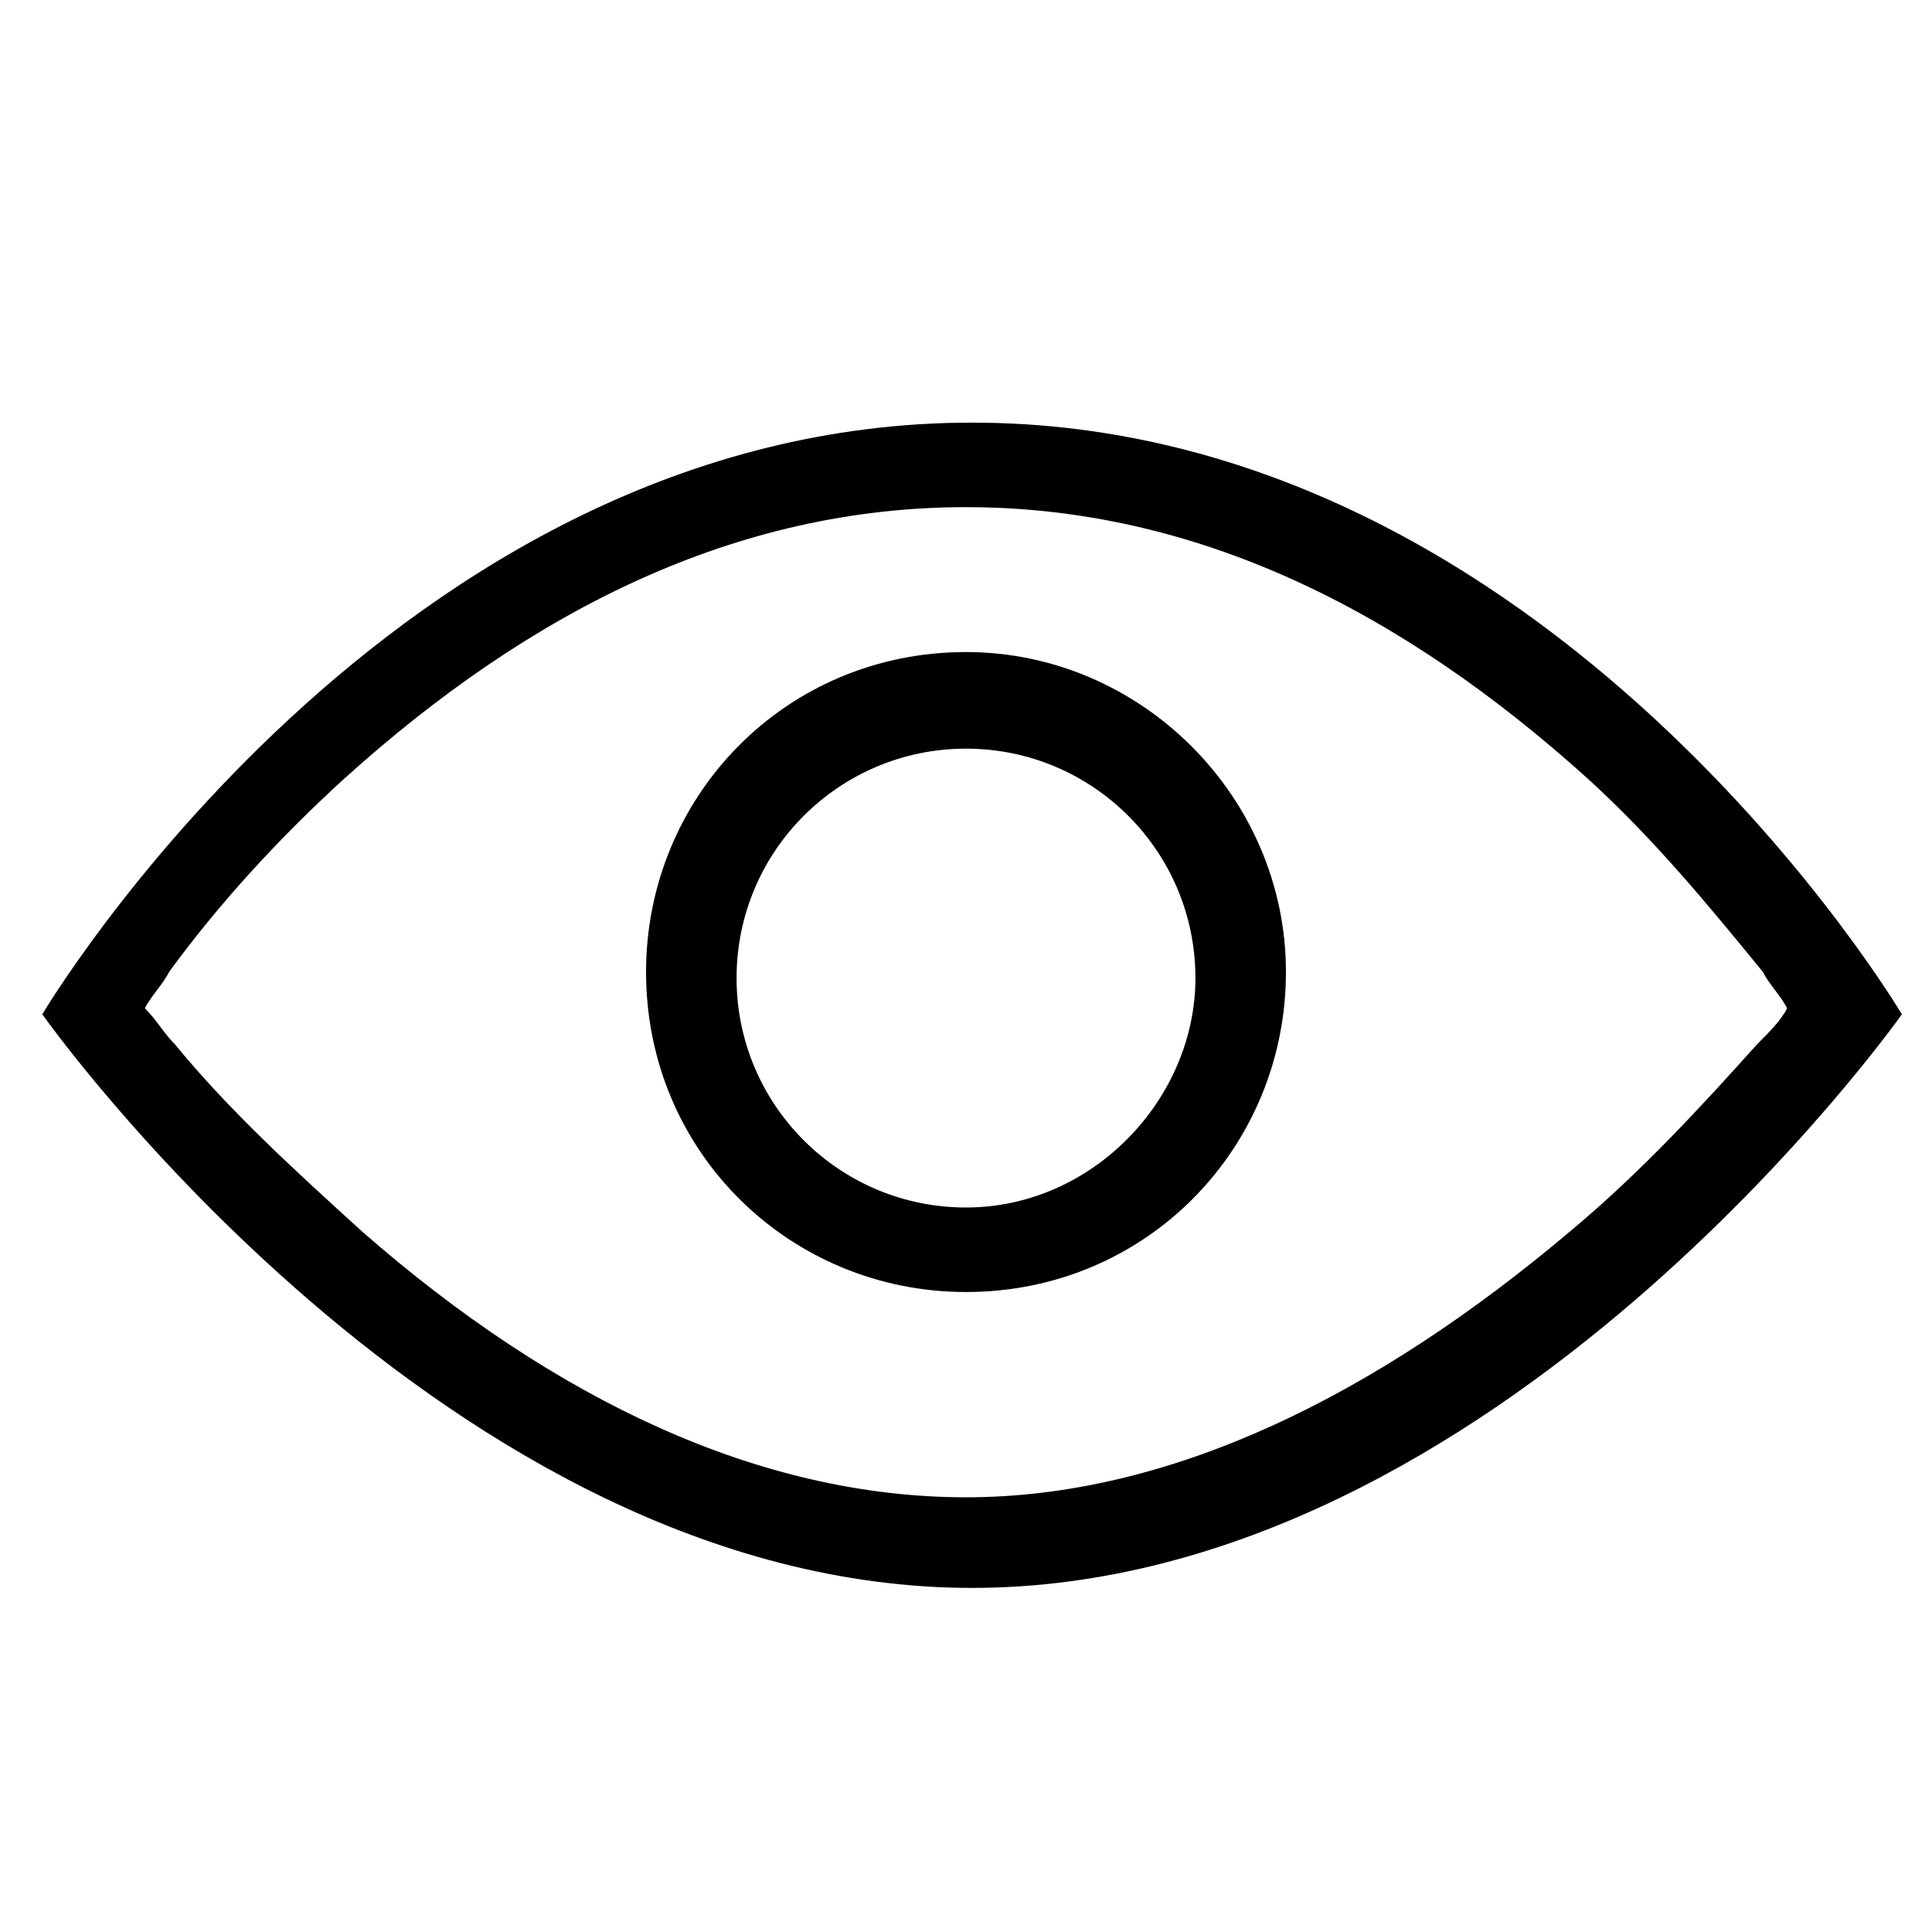
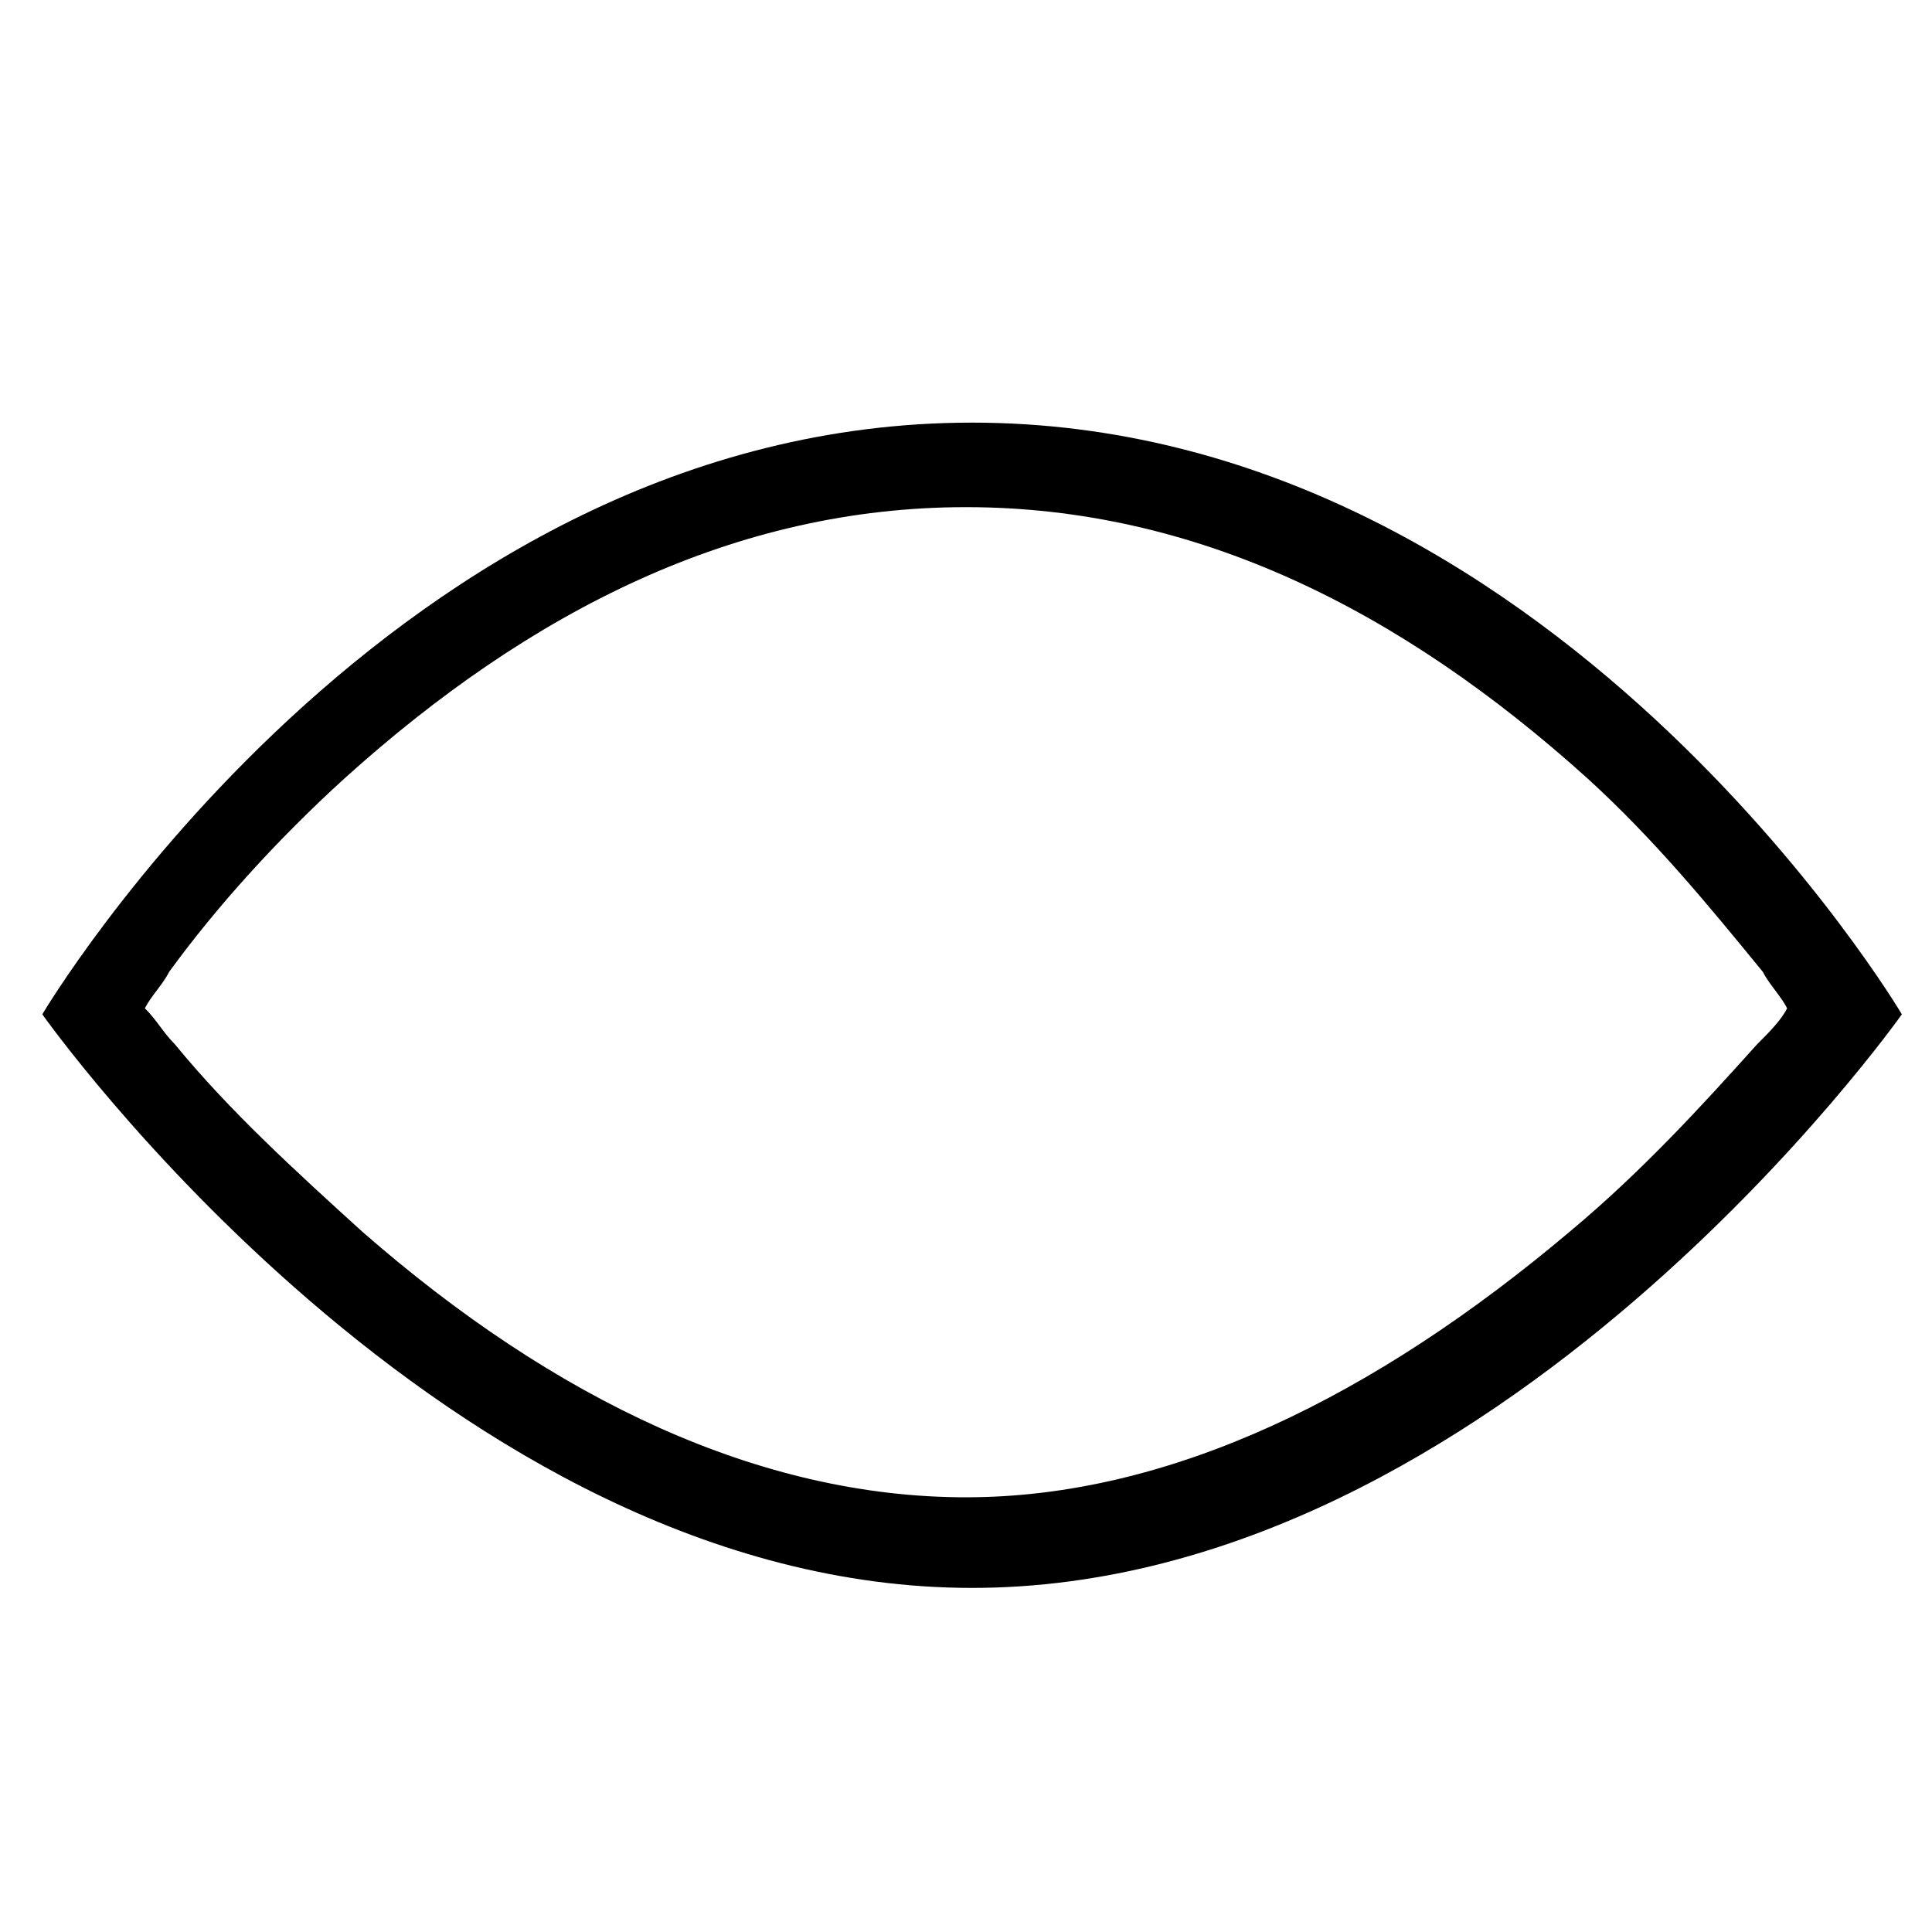
<svg xmlns="http://www.w3.org/2000/svg" width="20" height="20" viewBox="0 0 20 20" fill="none">
  <path d="M10.062 4.375C4.062 4.375 0.438 10.5 0.438 10.5C0.438 10.5 4.625 16.438 10.062 16.438C15.5 16.438 19.688 10.5 19.688 10.5C19.688 10.5 16.062 4.375 10.062 4.375ZM16.25 12.75C14.25 14.438 12.125 15.5 10 15.5C7.875 15.5 5.75 14.5 3.75 12.75C3.062 12.125 2.375 11.5 1.812 10.812C1.688 10.688 1.625 10.562 1.5 10.438C1.562 10.312 1.688 10.188 1.75 10.062C2.25 9.375 2.875 8.688 3.562 8.062C5.5 6.312 7.625 5.25 10 5.25C12.375 5.25 14.5 6.312 16.438 8.062C17.125 8.688 17.688 9.375 18.25 10.062C18.312 10.188 18.438 10.312 18.5 10.438C18.438 10.562 18.312 10.688 18.188 10.812C17.625 11.438 17 12.125 16.25 12.75Z" fill="black" />
-   <path d="M10 6.75C8.125 6.75 6.688 8.25 6.688 10.062C6.688 11.938 8.188 13.375 10 13.375C11.875 13.375 13.312 11.875 13.312 10.062C13.312 8.25 11.812 6.75 10 6.75ZM10 12.5C8.688 12.5 7.625 11.438 7.625 10.125C7.625 8.812 8.688 7.75 10 7.75C11.312 7.75 12.375 8.812 12.375 10.125C12.375 11.375 11.312 12.5 10 12.5Z" fill="black" />
</svg>